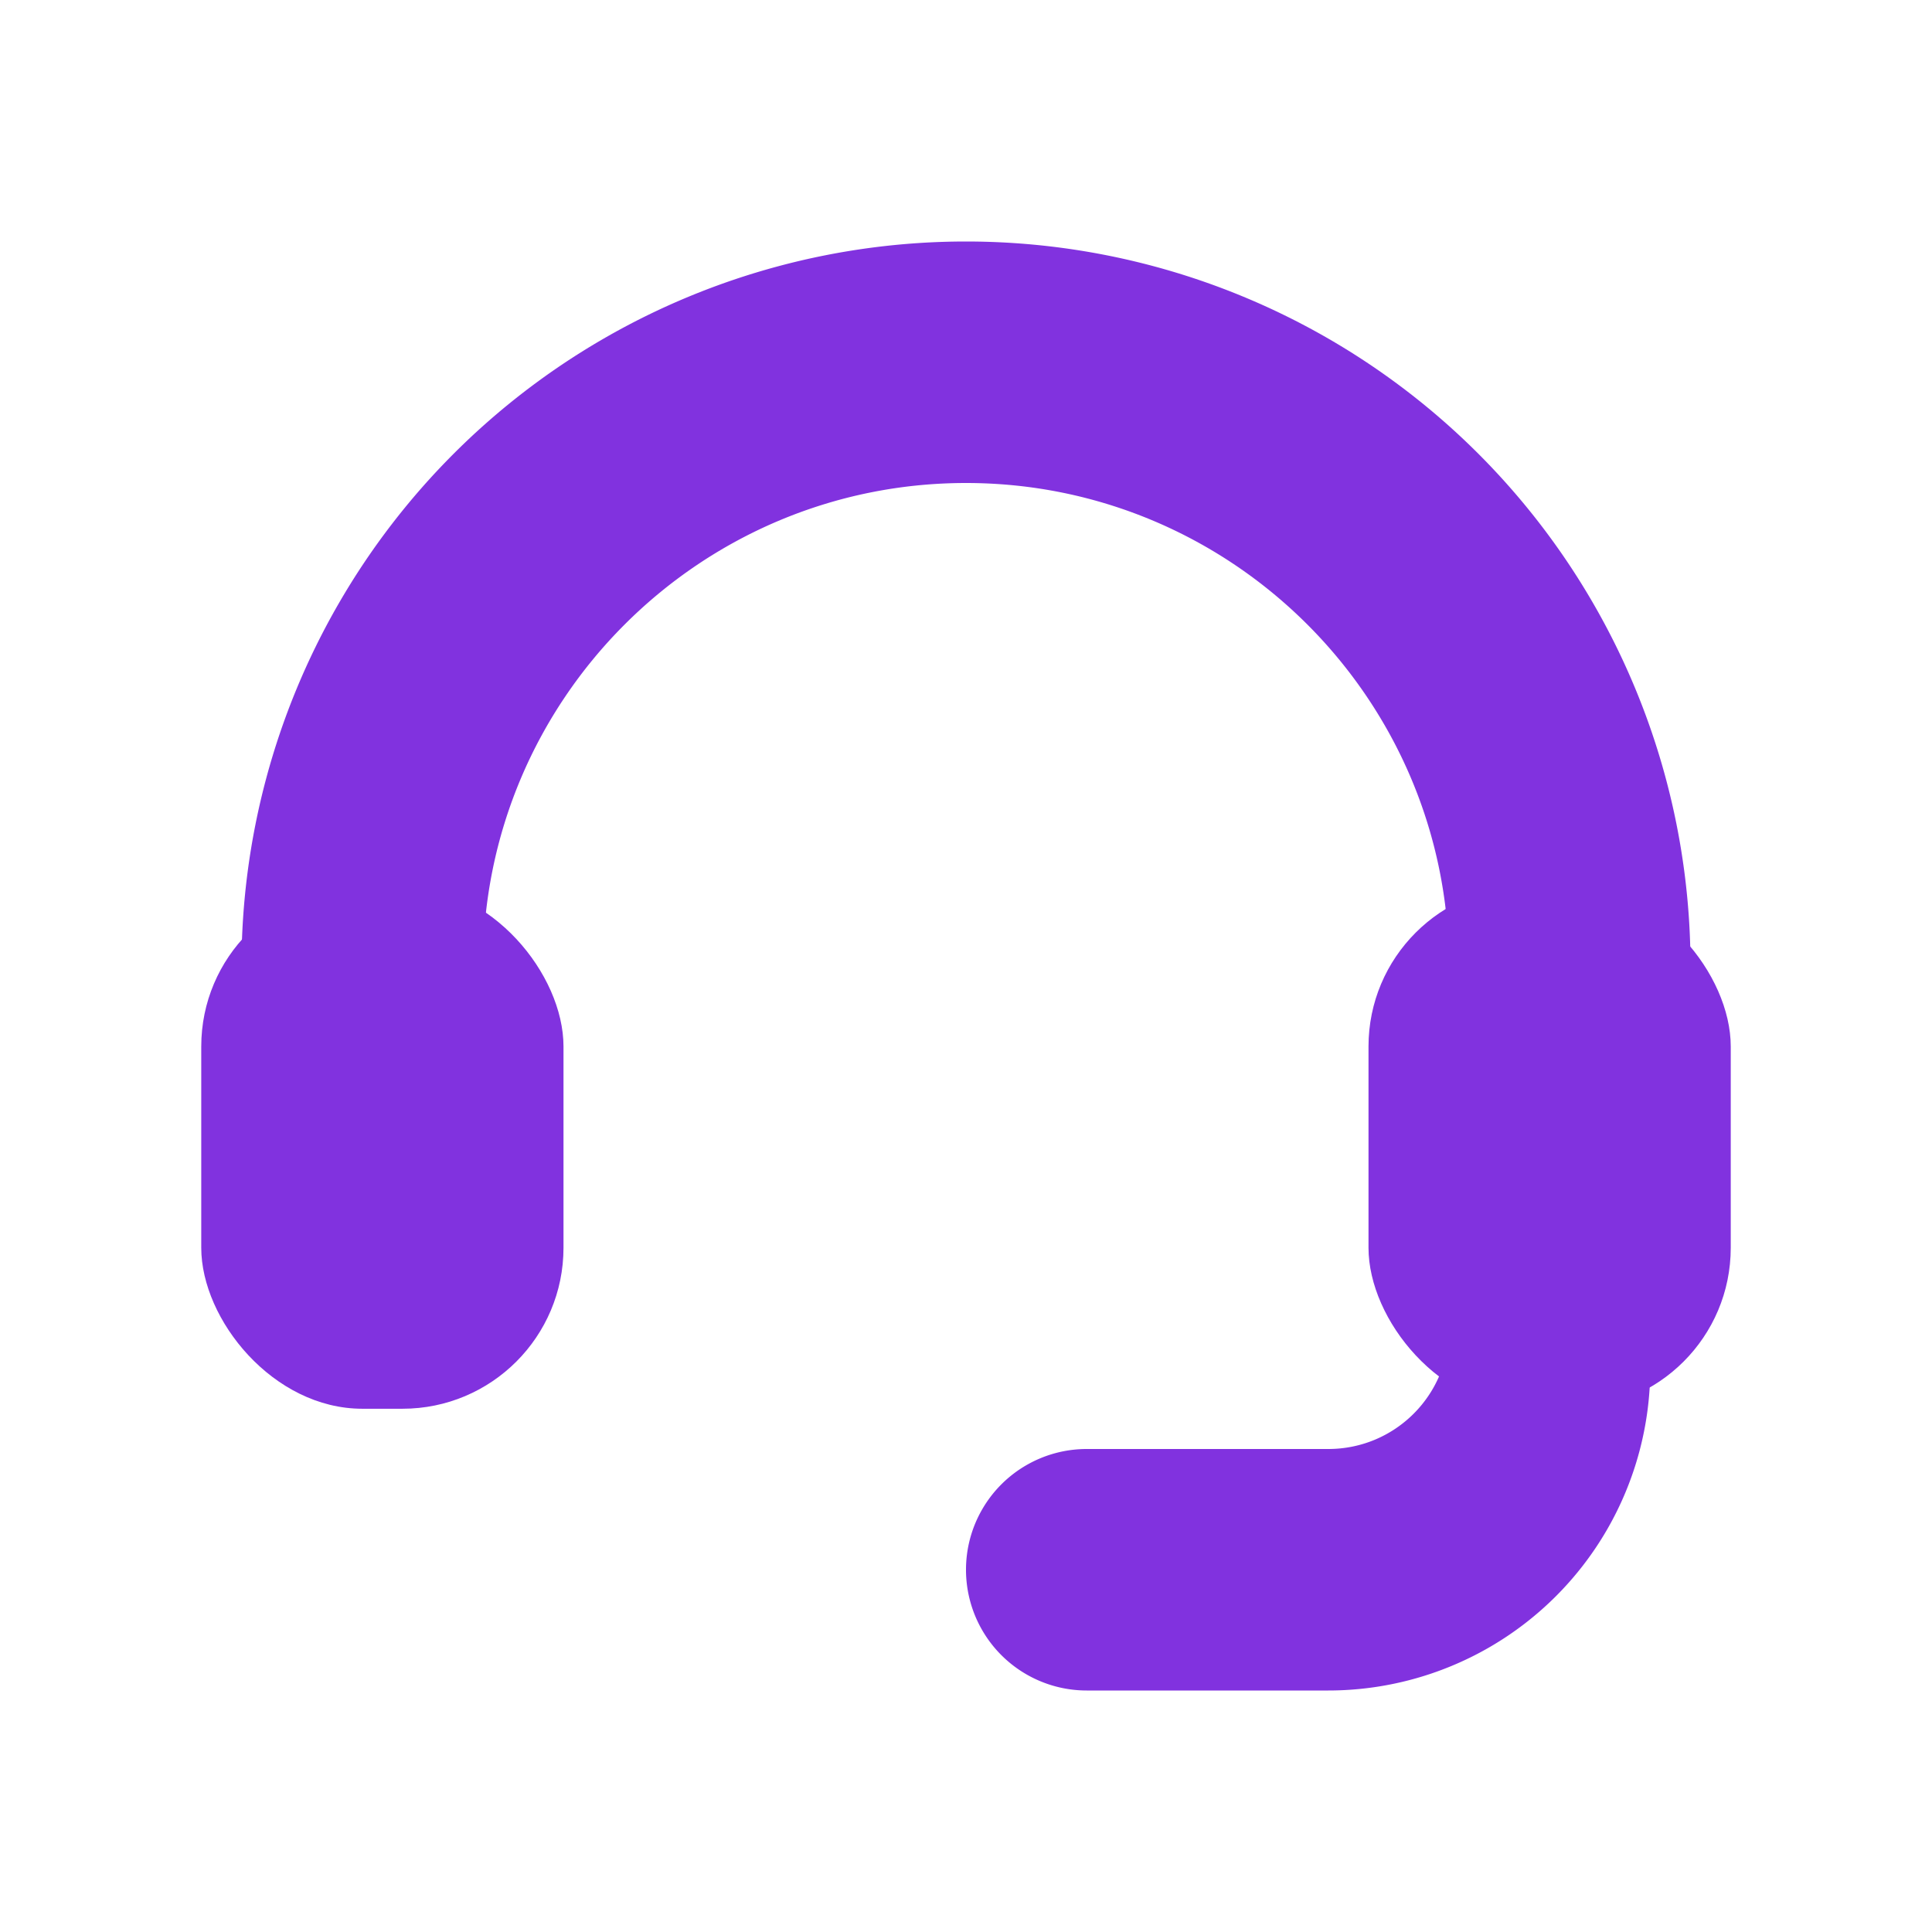
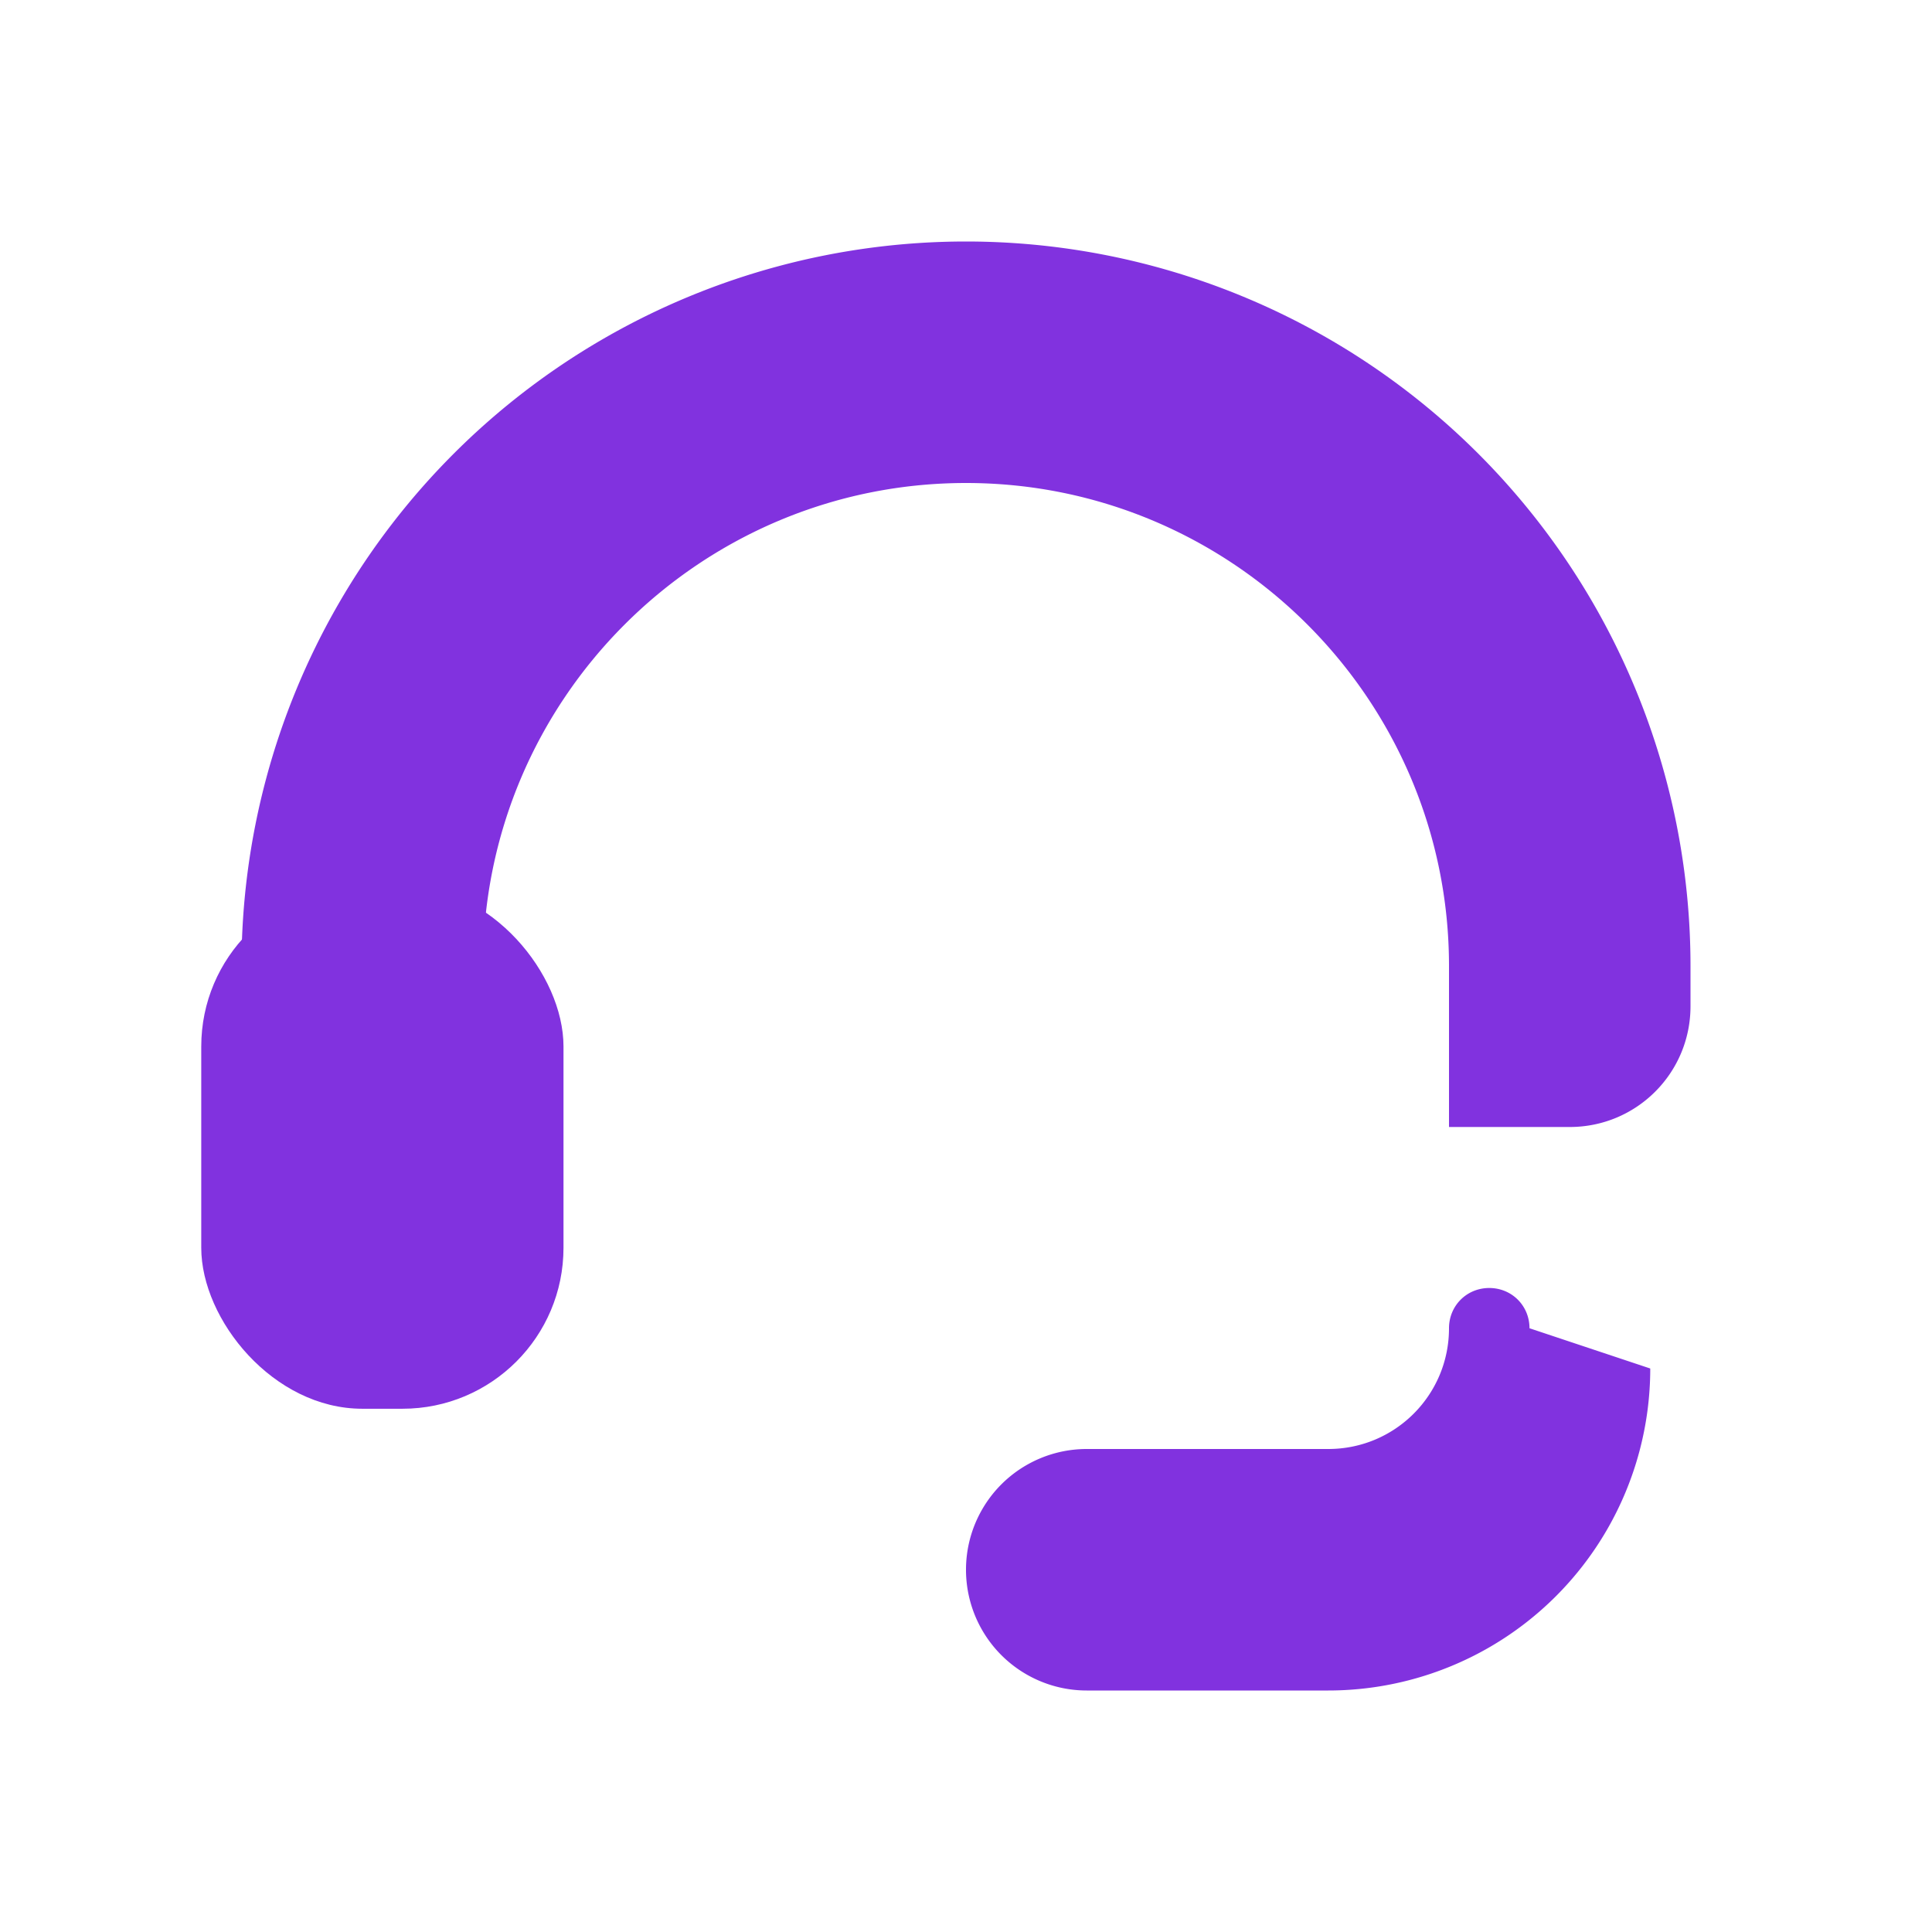
<svg xmlns="http://www.w3.org/2000/svg" width="24" height="24" viewBox="0 0 24 24" fill="#8132DF" aria-label="Operator icon solid">
  <path d="M12 3a9 9 0 0 0-9 9v0.5c0 .83.67 1.5 1.5 1.5H6v-2c0-3.31 2.69-6 6-6s6 2.69 6 6v2h1.5c.83 0 1.5-.67 1.5-1.5V12a9 9 0 0 0-9-9Z" />
  <rect x="2.5" y="11" width="4.5" height="6.5" rx="2" />
-   <rect x="17" y="11" width="4.5" height="6.5" rx="2" />
  <path d="M20.5 17a4 4 0 0 1-4 4H13.5a1.5 1.5 0 0 1 0-3H16.5c.83 0 1.5-.67 1.5-1.5 0-.28.22-.5.5-.5s.5.22.5.5Z" />
</svg>